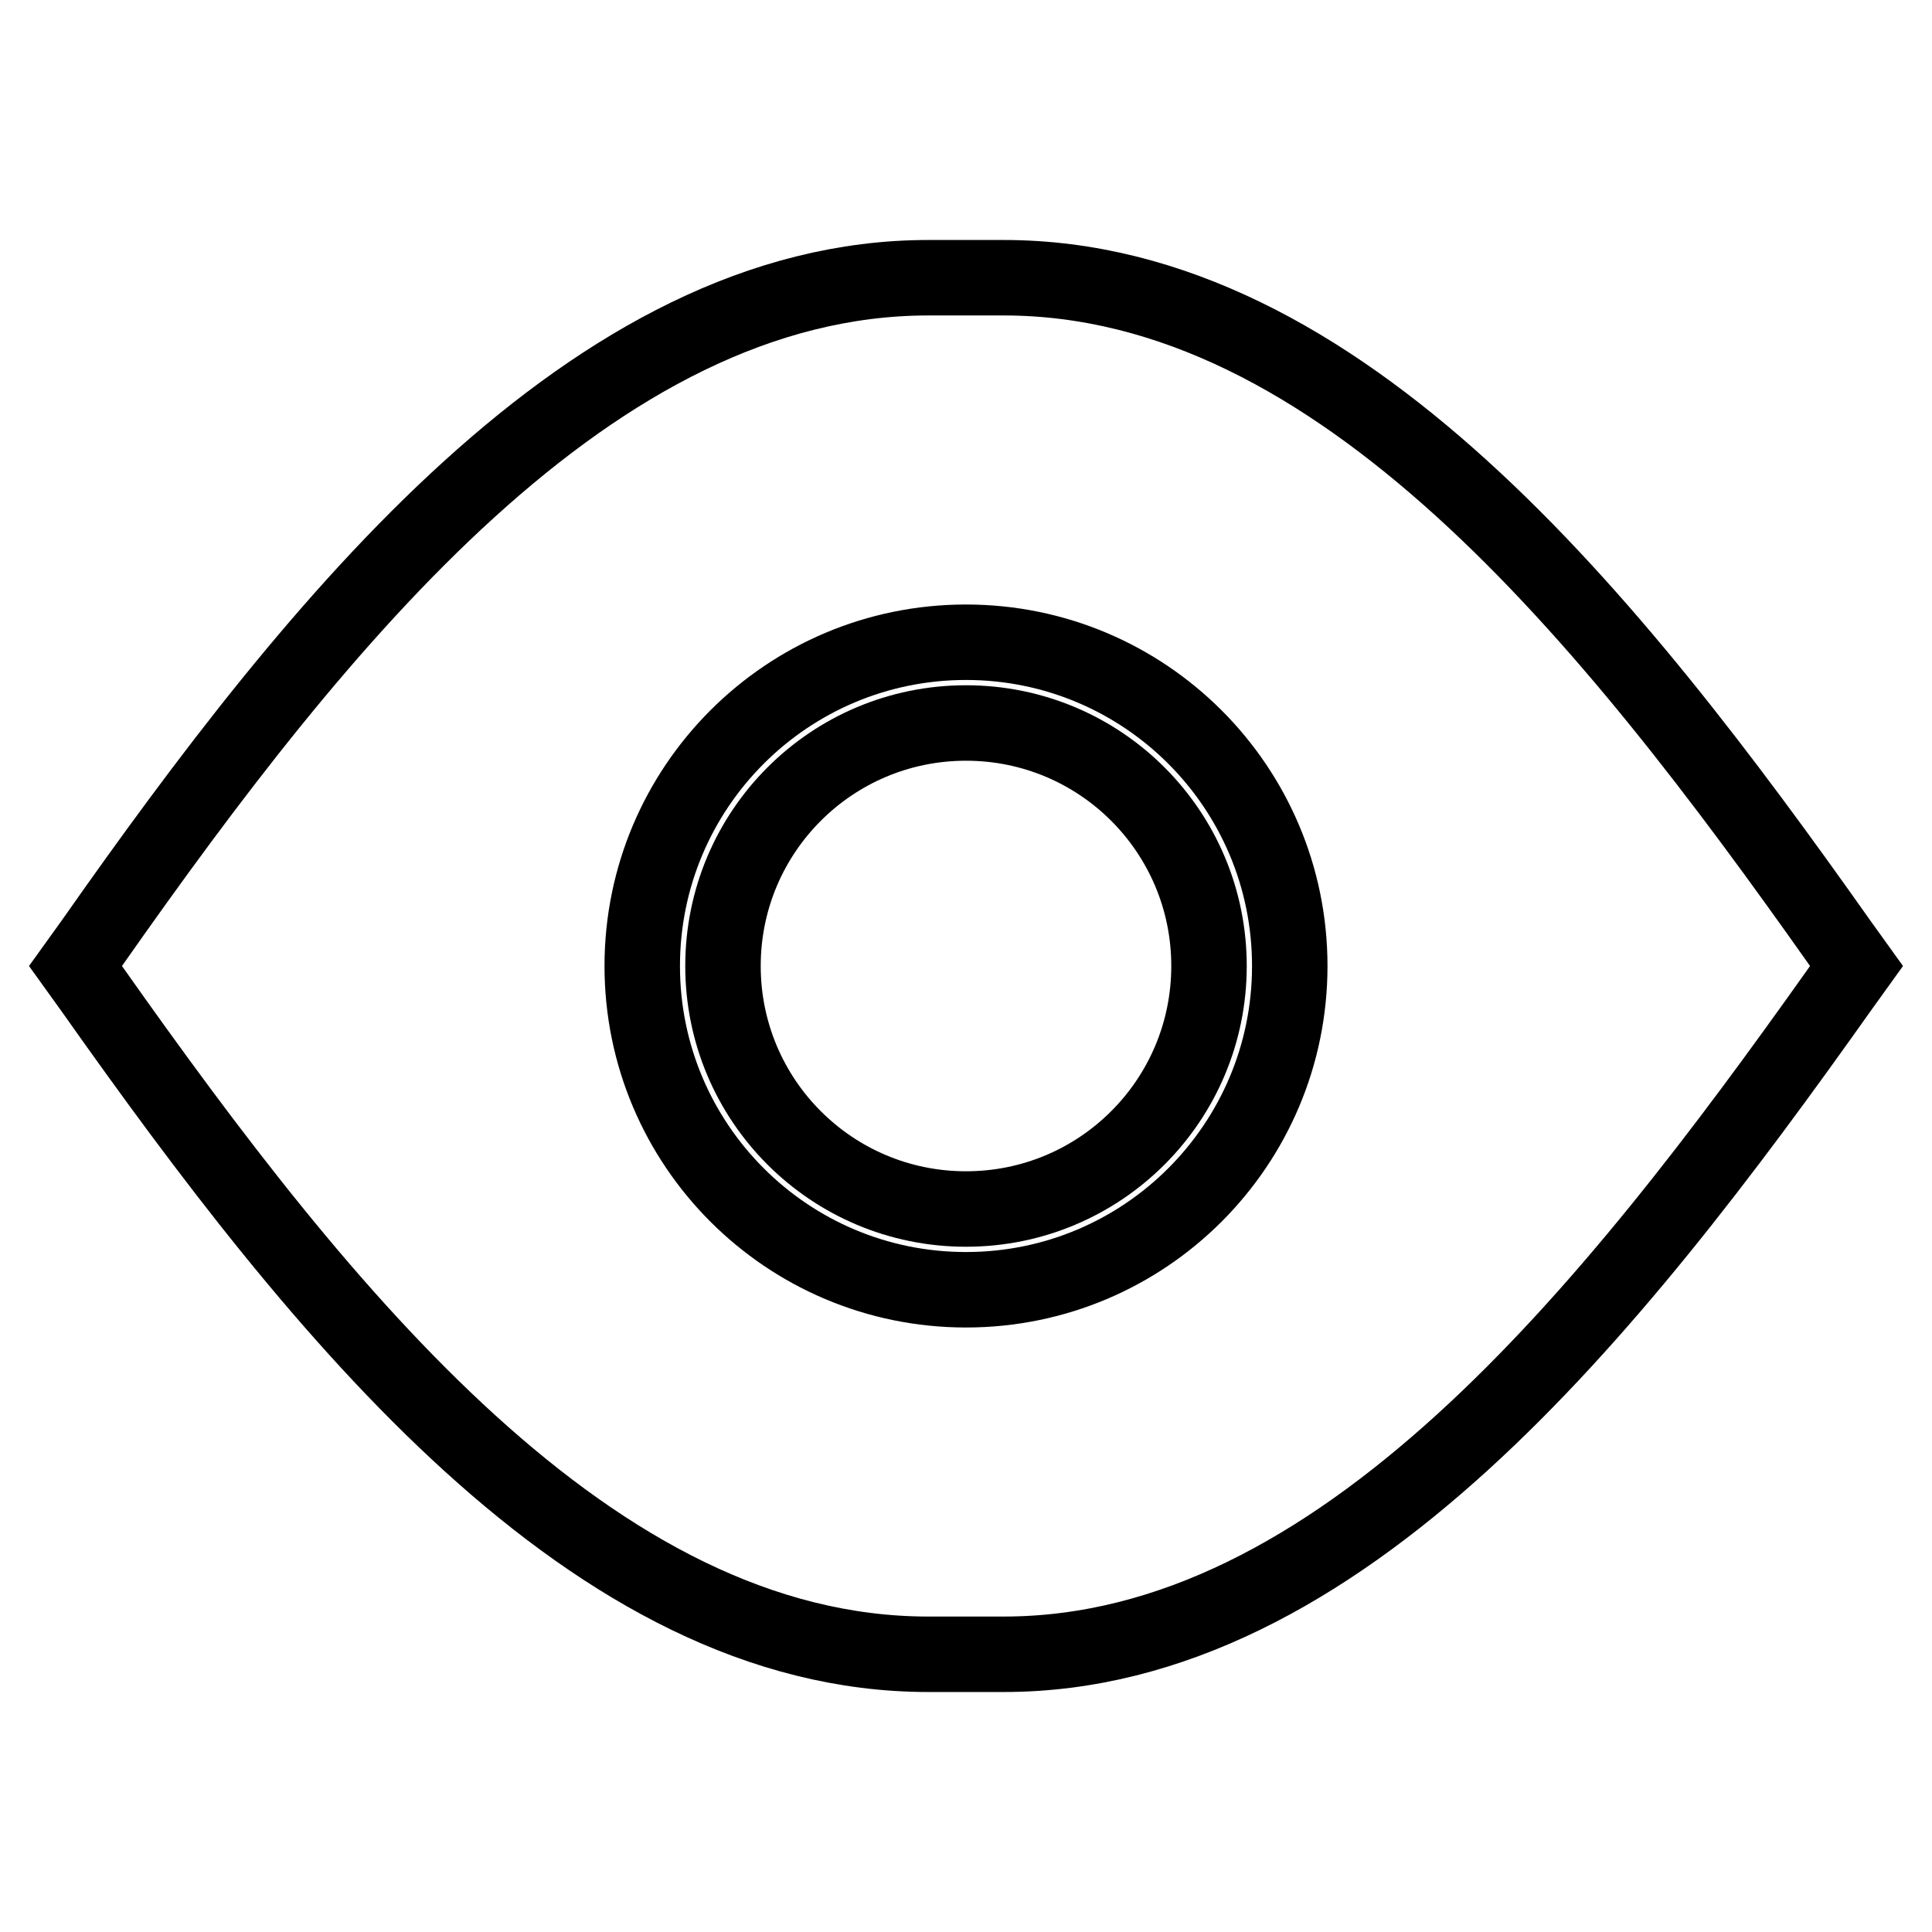
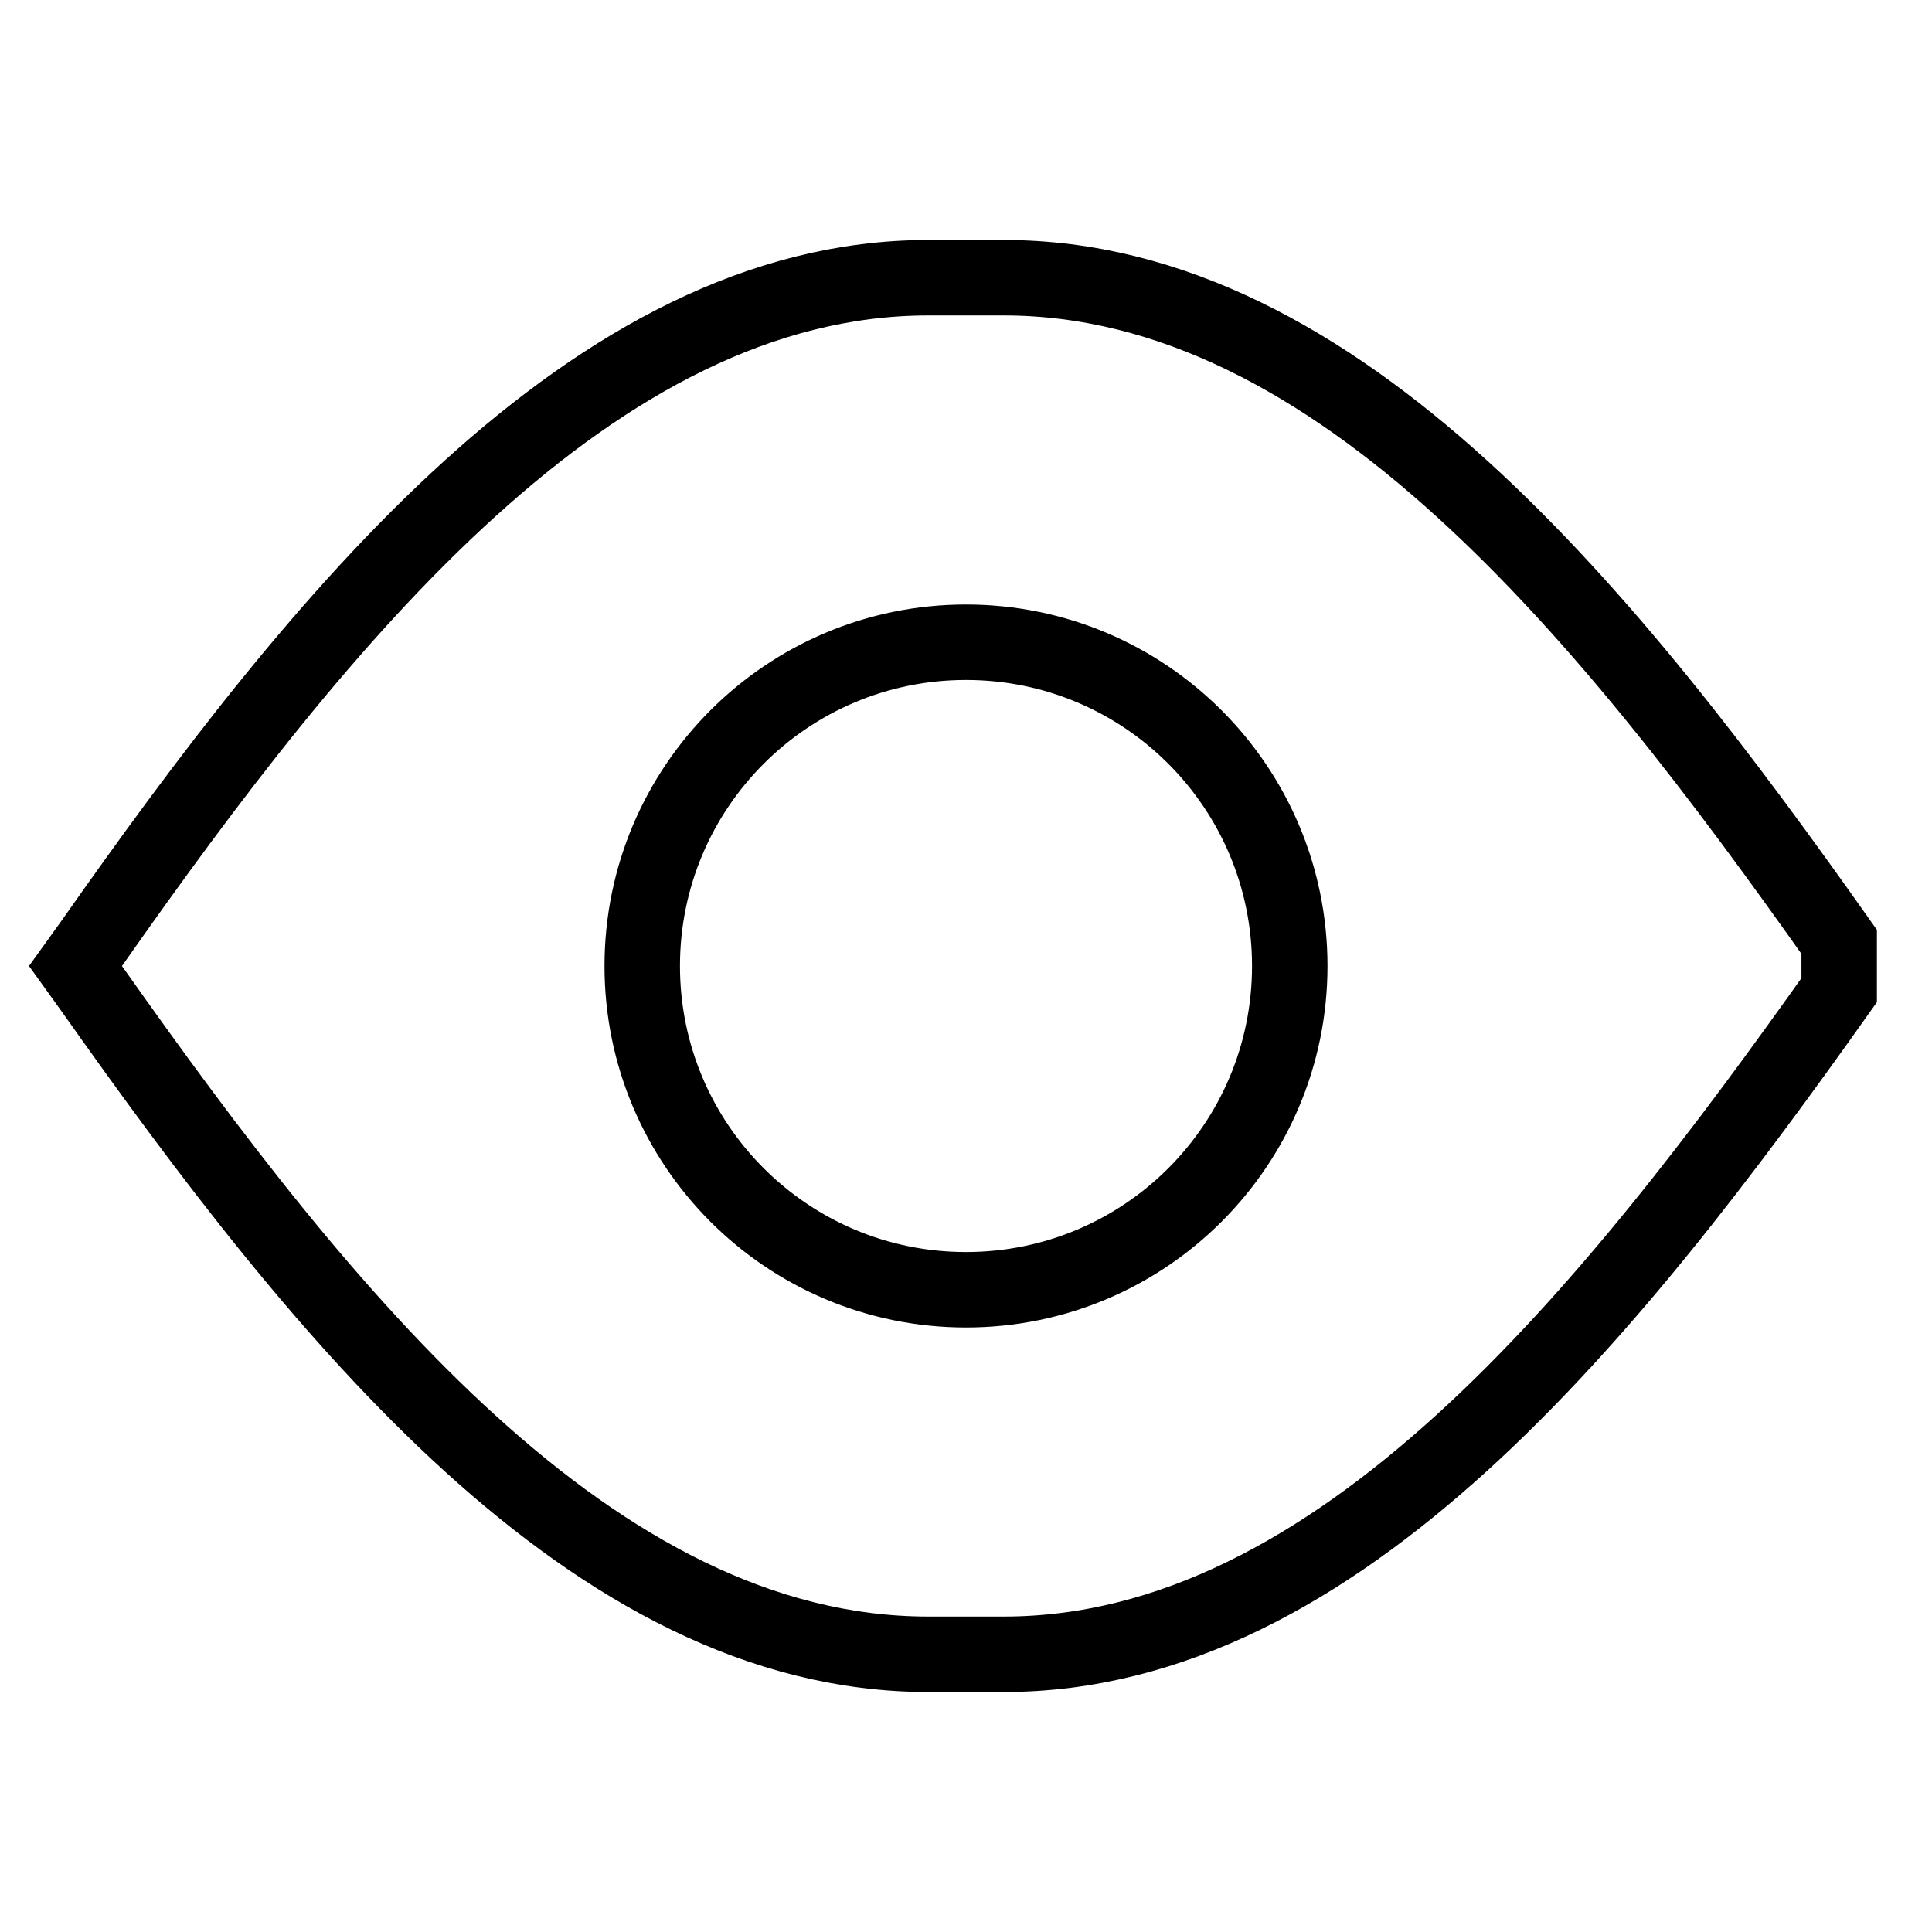
<svg xmlns="http://www.w3.org/2000/svg" version="1.1" x="0px" y="0px" viewBox="0 0 256 256" enable-background="new 0 0 256 256" xml:space="preserve">
  <g>
-     <path stroke-width="10" fill-opacity="0" stroke="#000000" d="M95.8,128c0,17.8,14.4,32.2,32.2,32.2c17.8,0,32.2-14.4,32.2-32.2S145.8,95.8,128,95.8 C110.2,95.8,95.8,110.2,95.8,128z" />
-     <path stroke-width="10" fill-opacity="0" stroke="#000000" d="M243.7,124.8c-30.3-42.9-66.2-88-110.7-88H123c-44.5,0-80.8,45.4-110.7,88L10,128l2.3,3.2 c30.3,42.9,66.2,88,110.7,88H133c44.5,0,80.5-45.4,110.7-88l2.3-3.2L243.7,124.8z M128,170.9c-23.7,0-42.9-19.2-42.9-42.9 c0-23.7,19.2-42.9,42.9-42.9c23.7,0,42.9,19.2,42.9,42.9C170.9,151.7,151.7,170.9,128,170.9L128,170.9z" />
+     <path stroke-width="10" fill-opacity="0" stroke="#000000" d="M243.7,124.8c-30.3-42.9-66.2-88-110.7-88H123c-44.5,0-80.8,45.4-110.7,88L10,128l2.3,3.2 c30.3,42.9,66.2,88,110.7,88H133c44.5,0,80.5-45.4,110.7-88L243.7,124.8z M128,170.9c-23.7,0-42.9-19.2-42.9-42.9 c0-23.7,19.2-42.9,42.9-42.9c23.7,0,42.9,19.2,42.9,42.9C170.9,151.7,151.7,170.9,128,170.9L128,170.9z" />
  </g>
</svg>